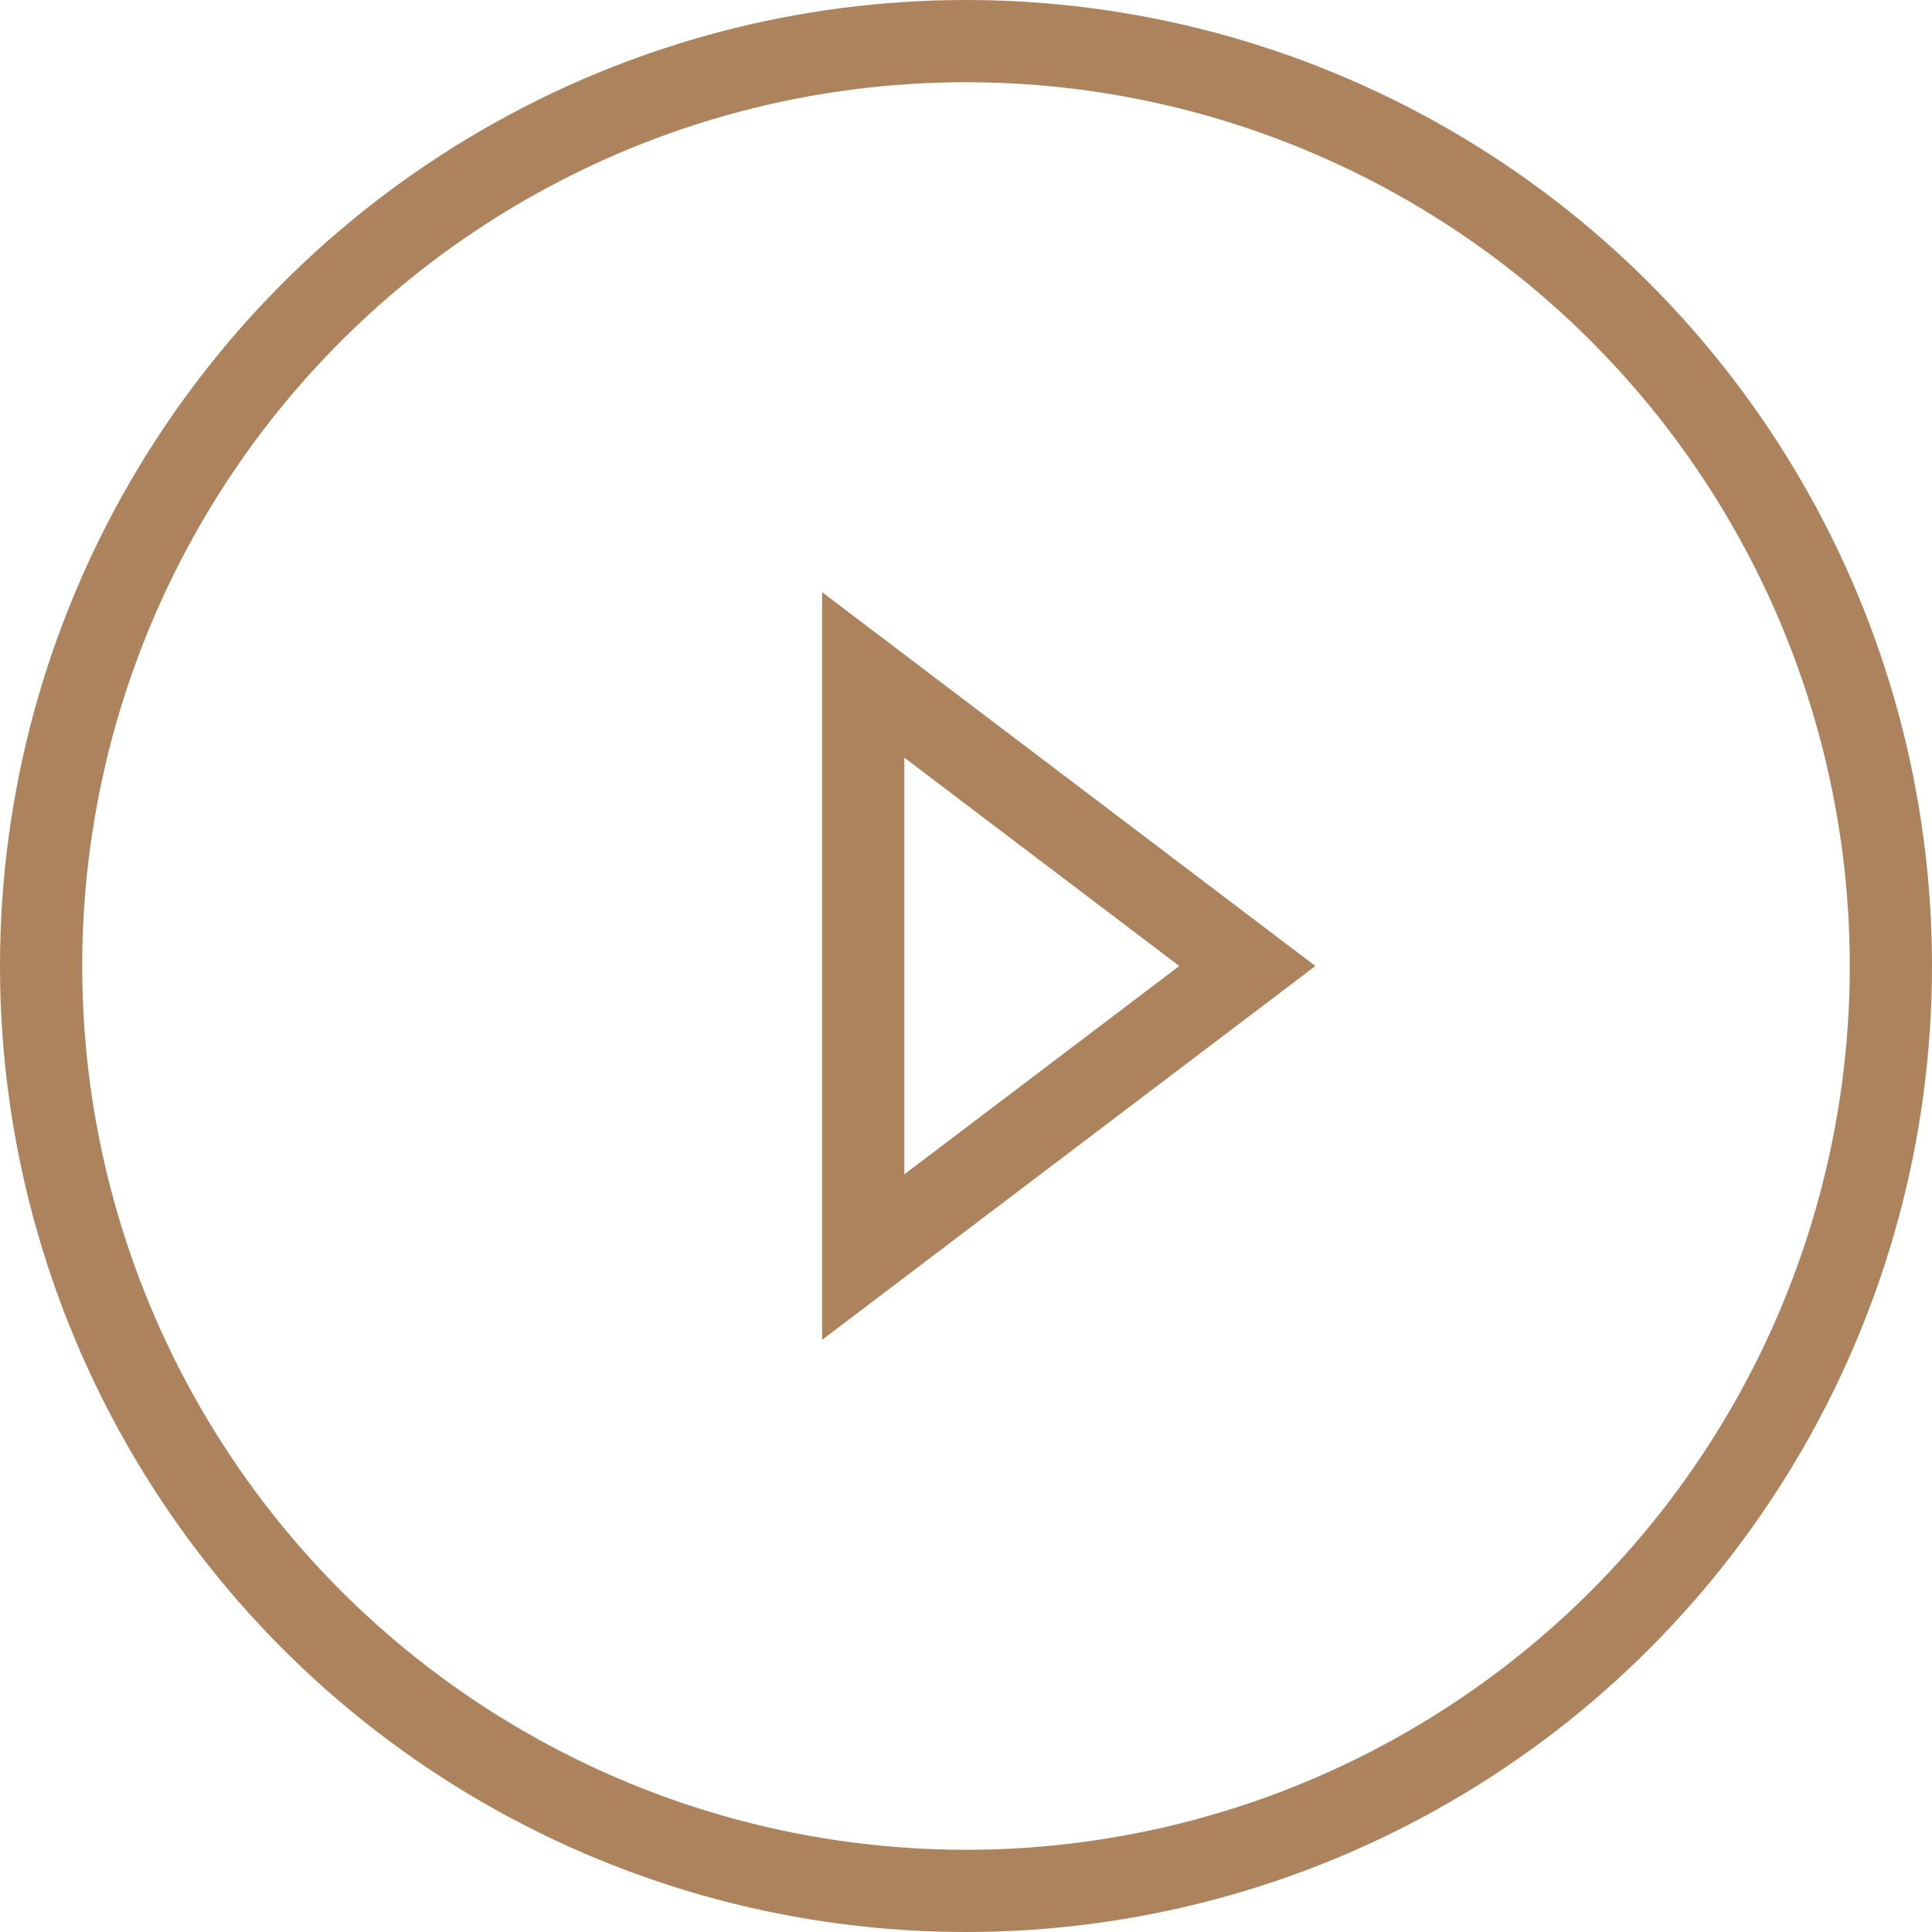
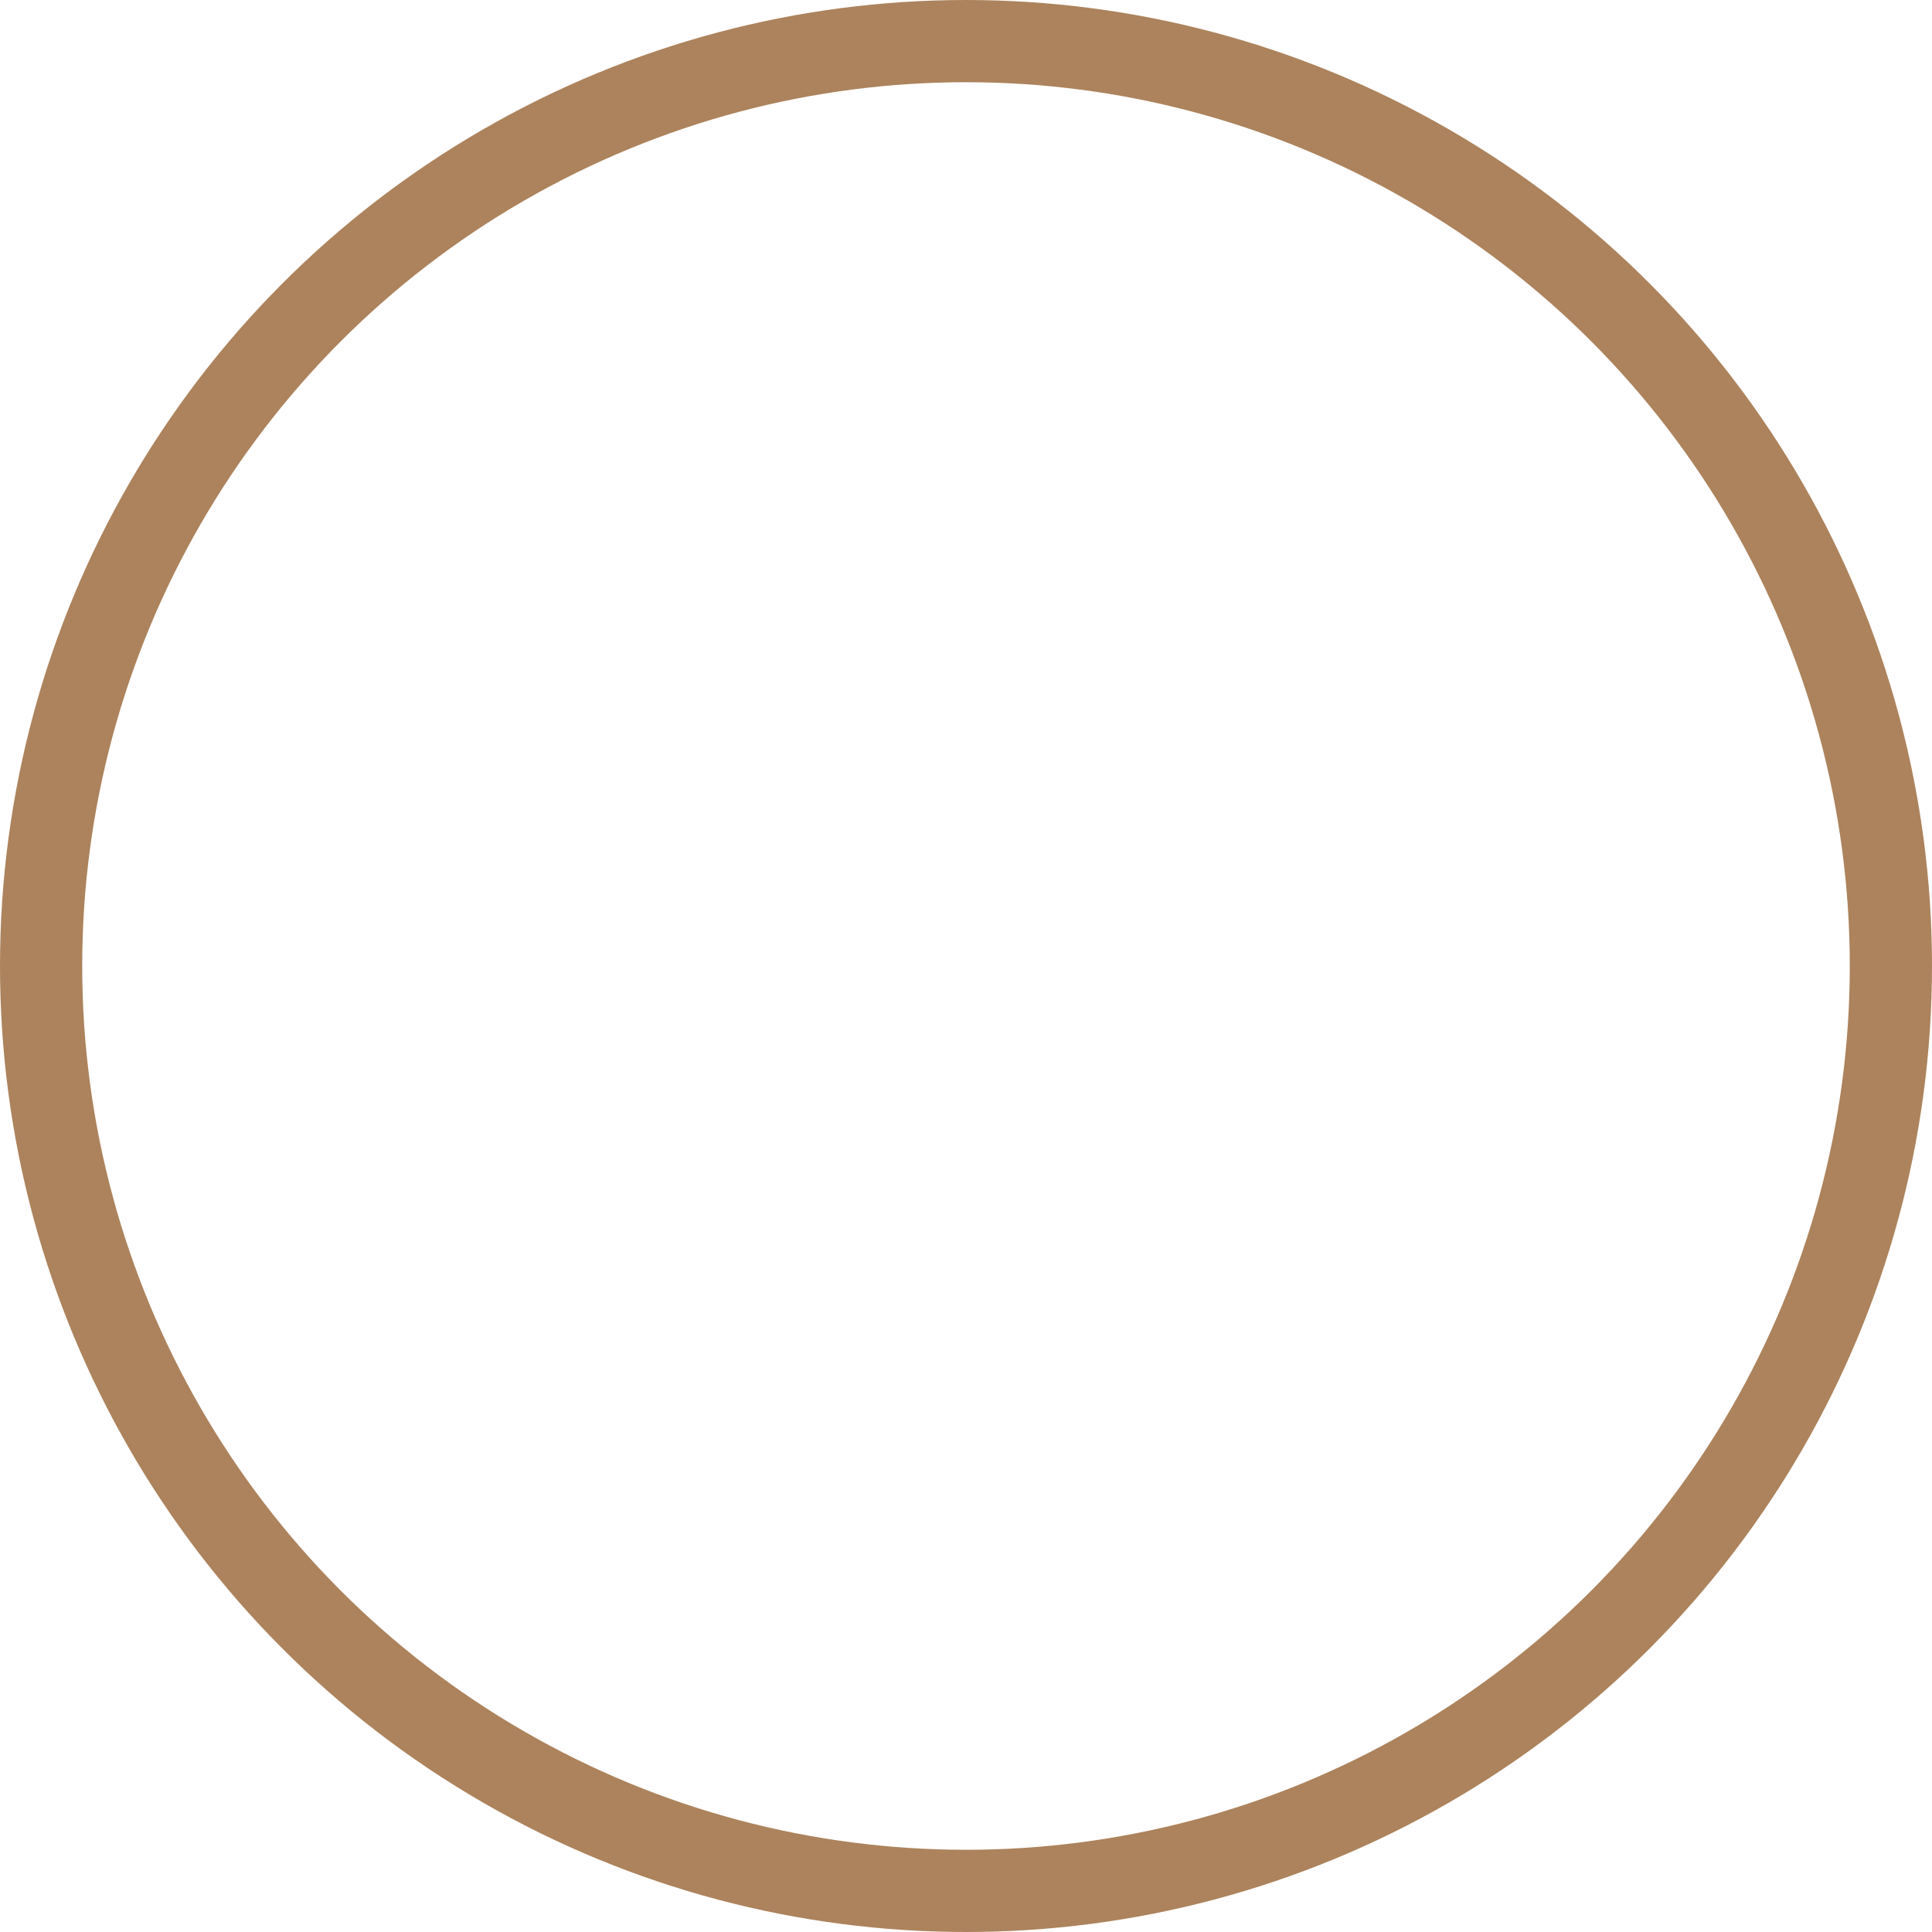
<svg xmlns="http://www.w3.org/2000/svg" width="47" height="47" viewBox="0 0 47 47" fill="none">
  <circle cx="23.5" cy="23.5" r="22.5" stroke="#AC835C" stroke-width="2" />
-   <path d="M21 16.419L30.344 23.5L21 30.581L21 16.419Z" stroke="#AC835C" stroke-width="2" />
</svg>